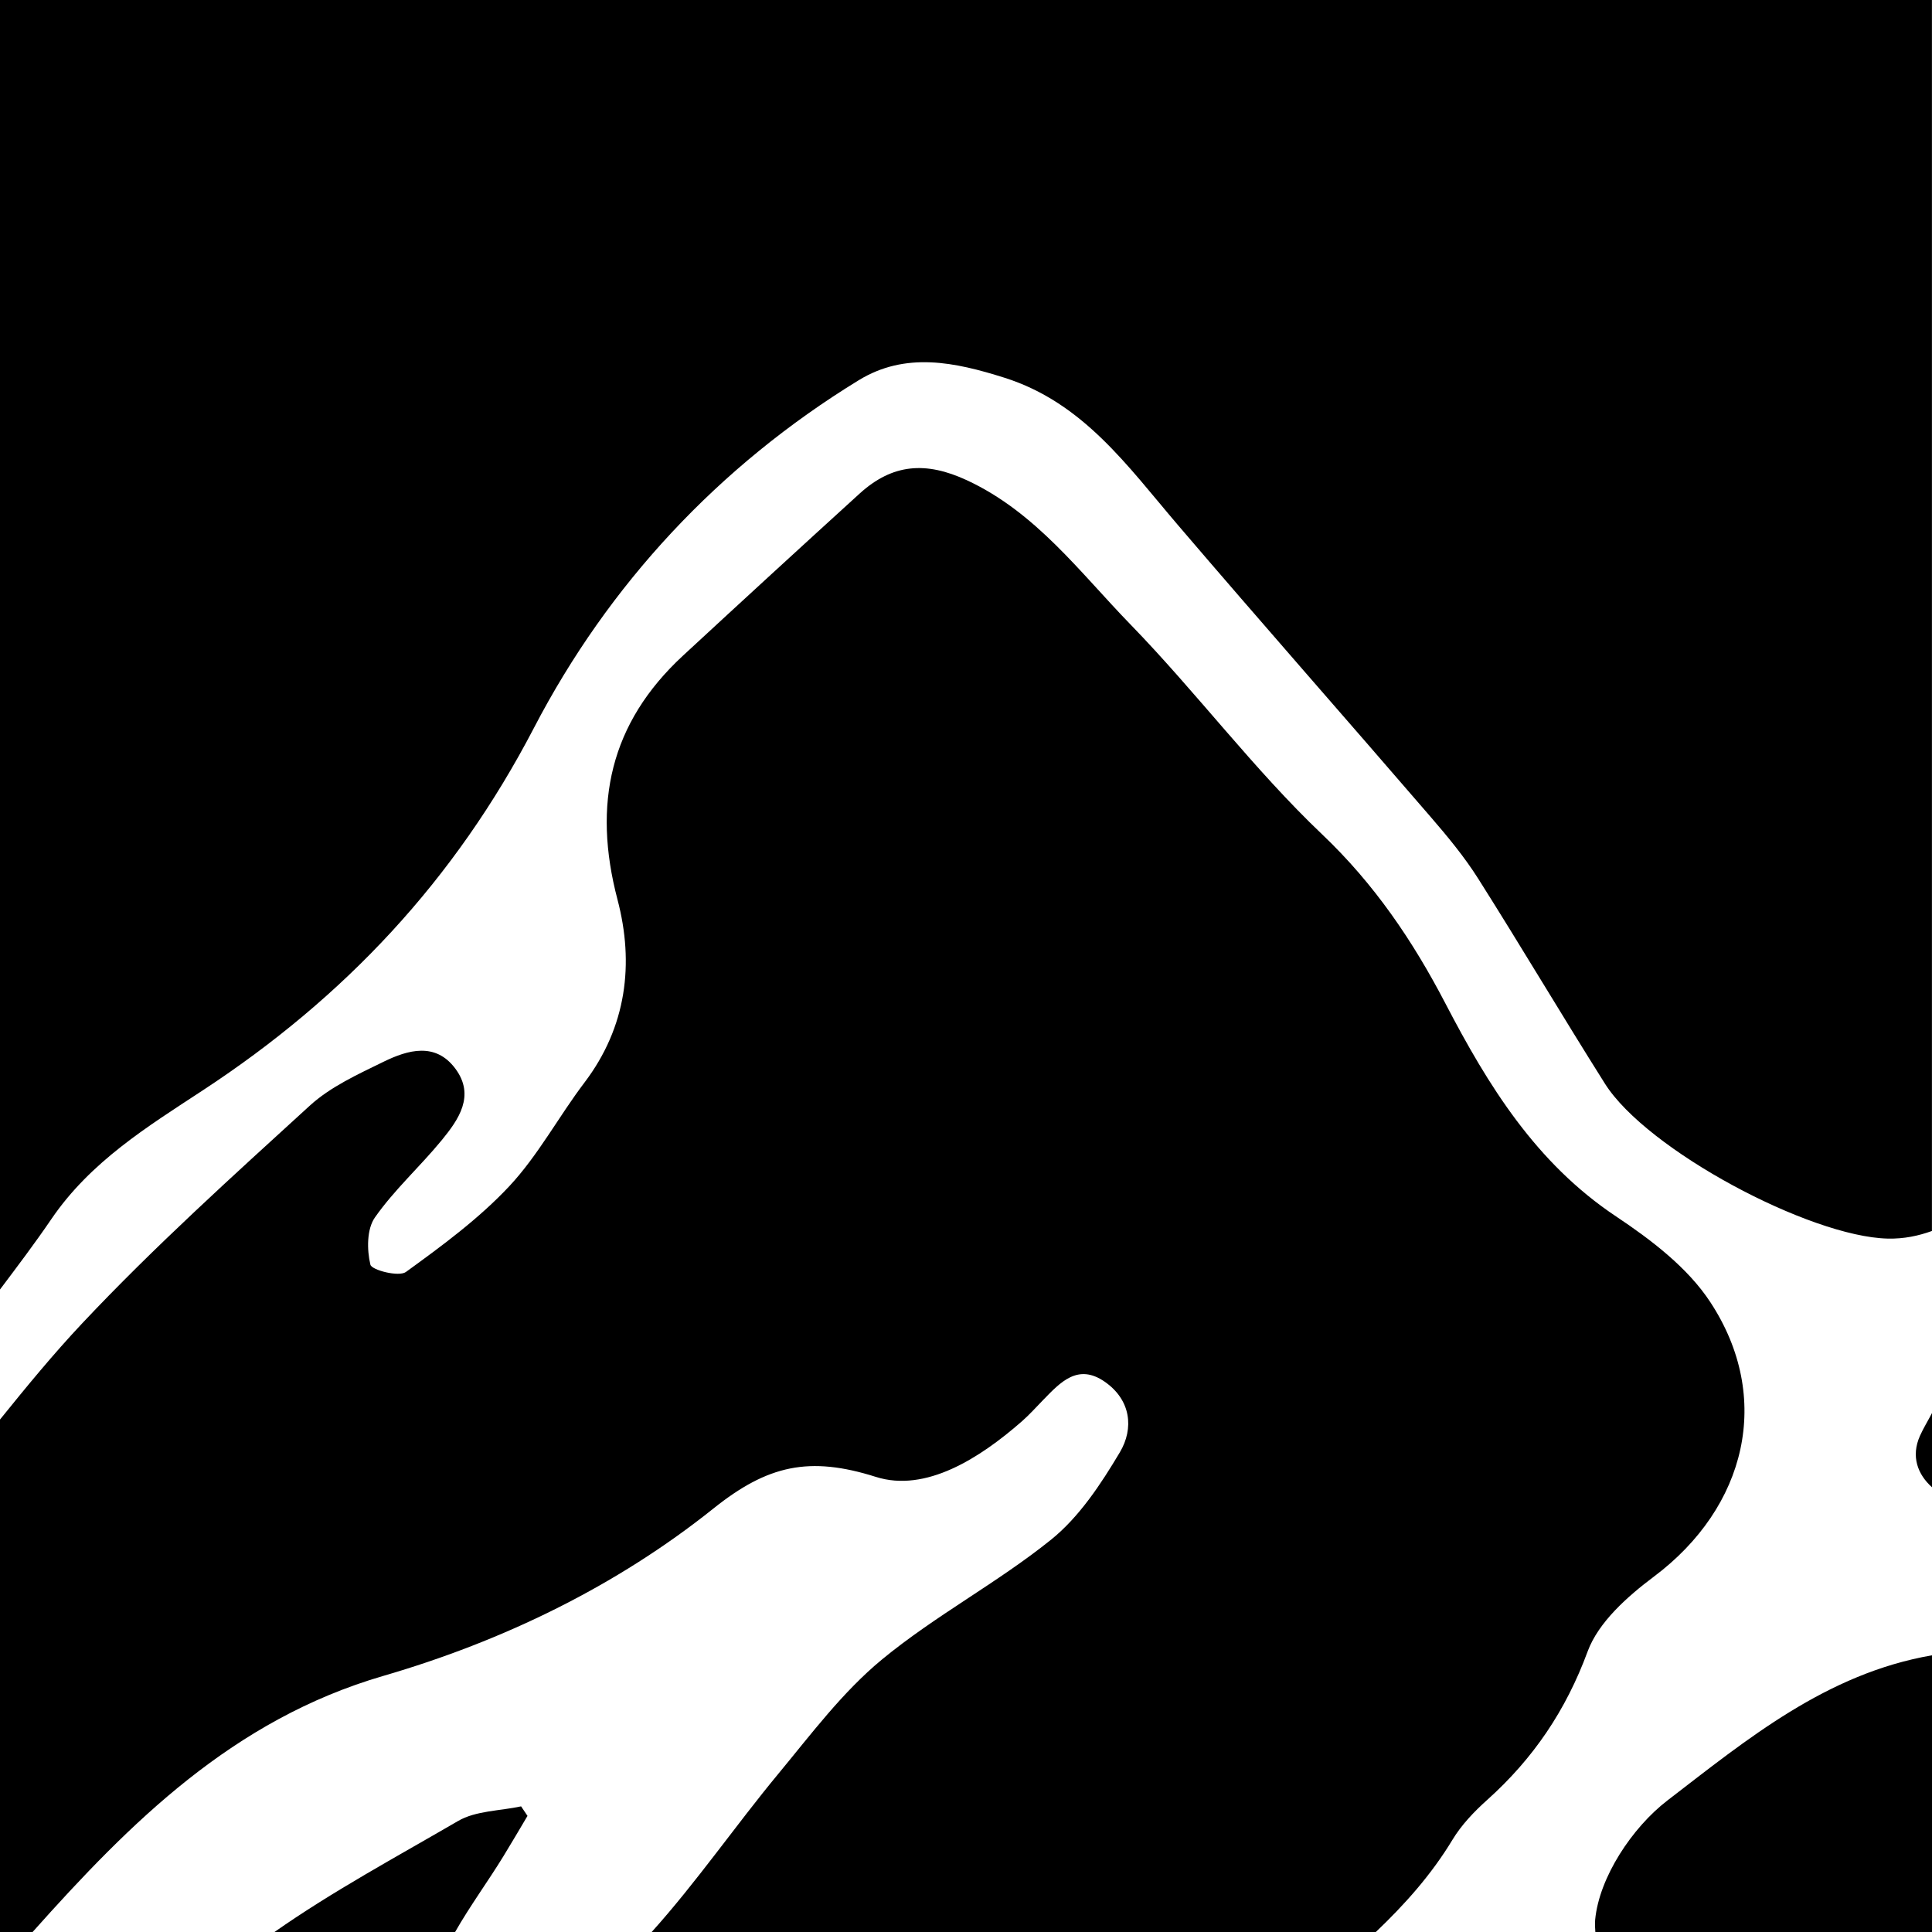
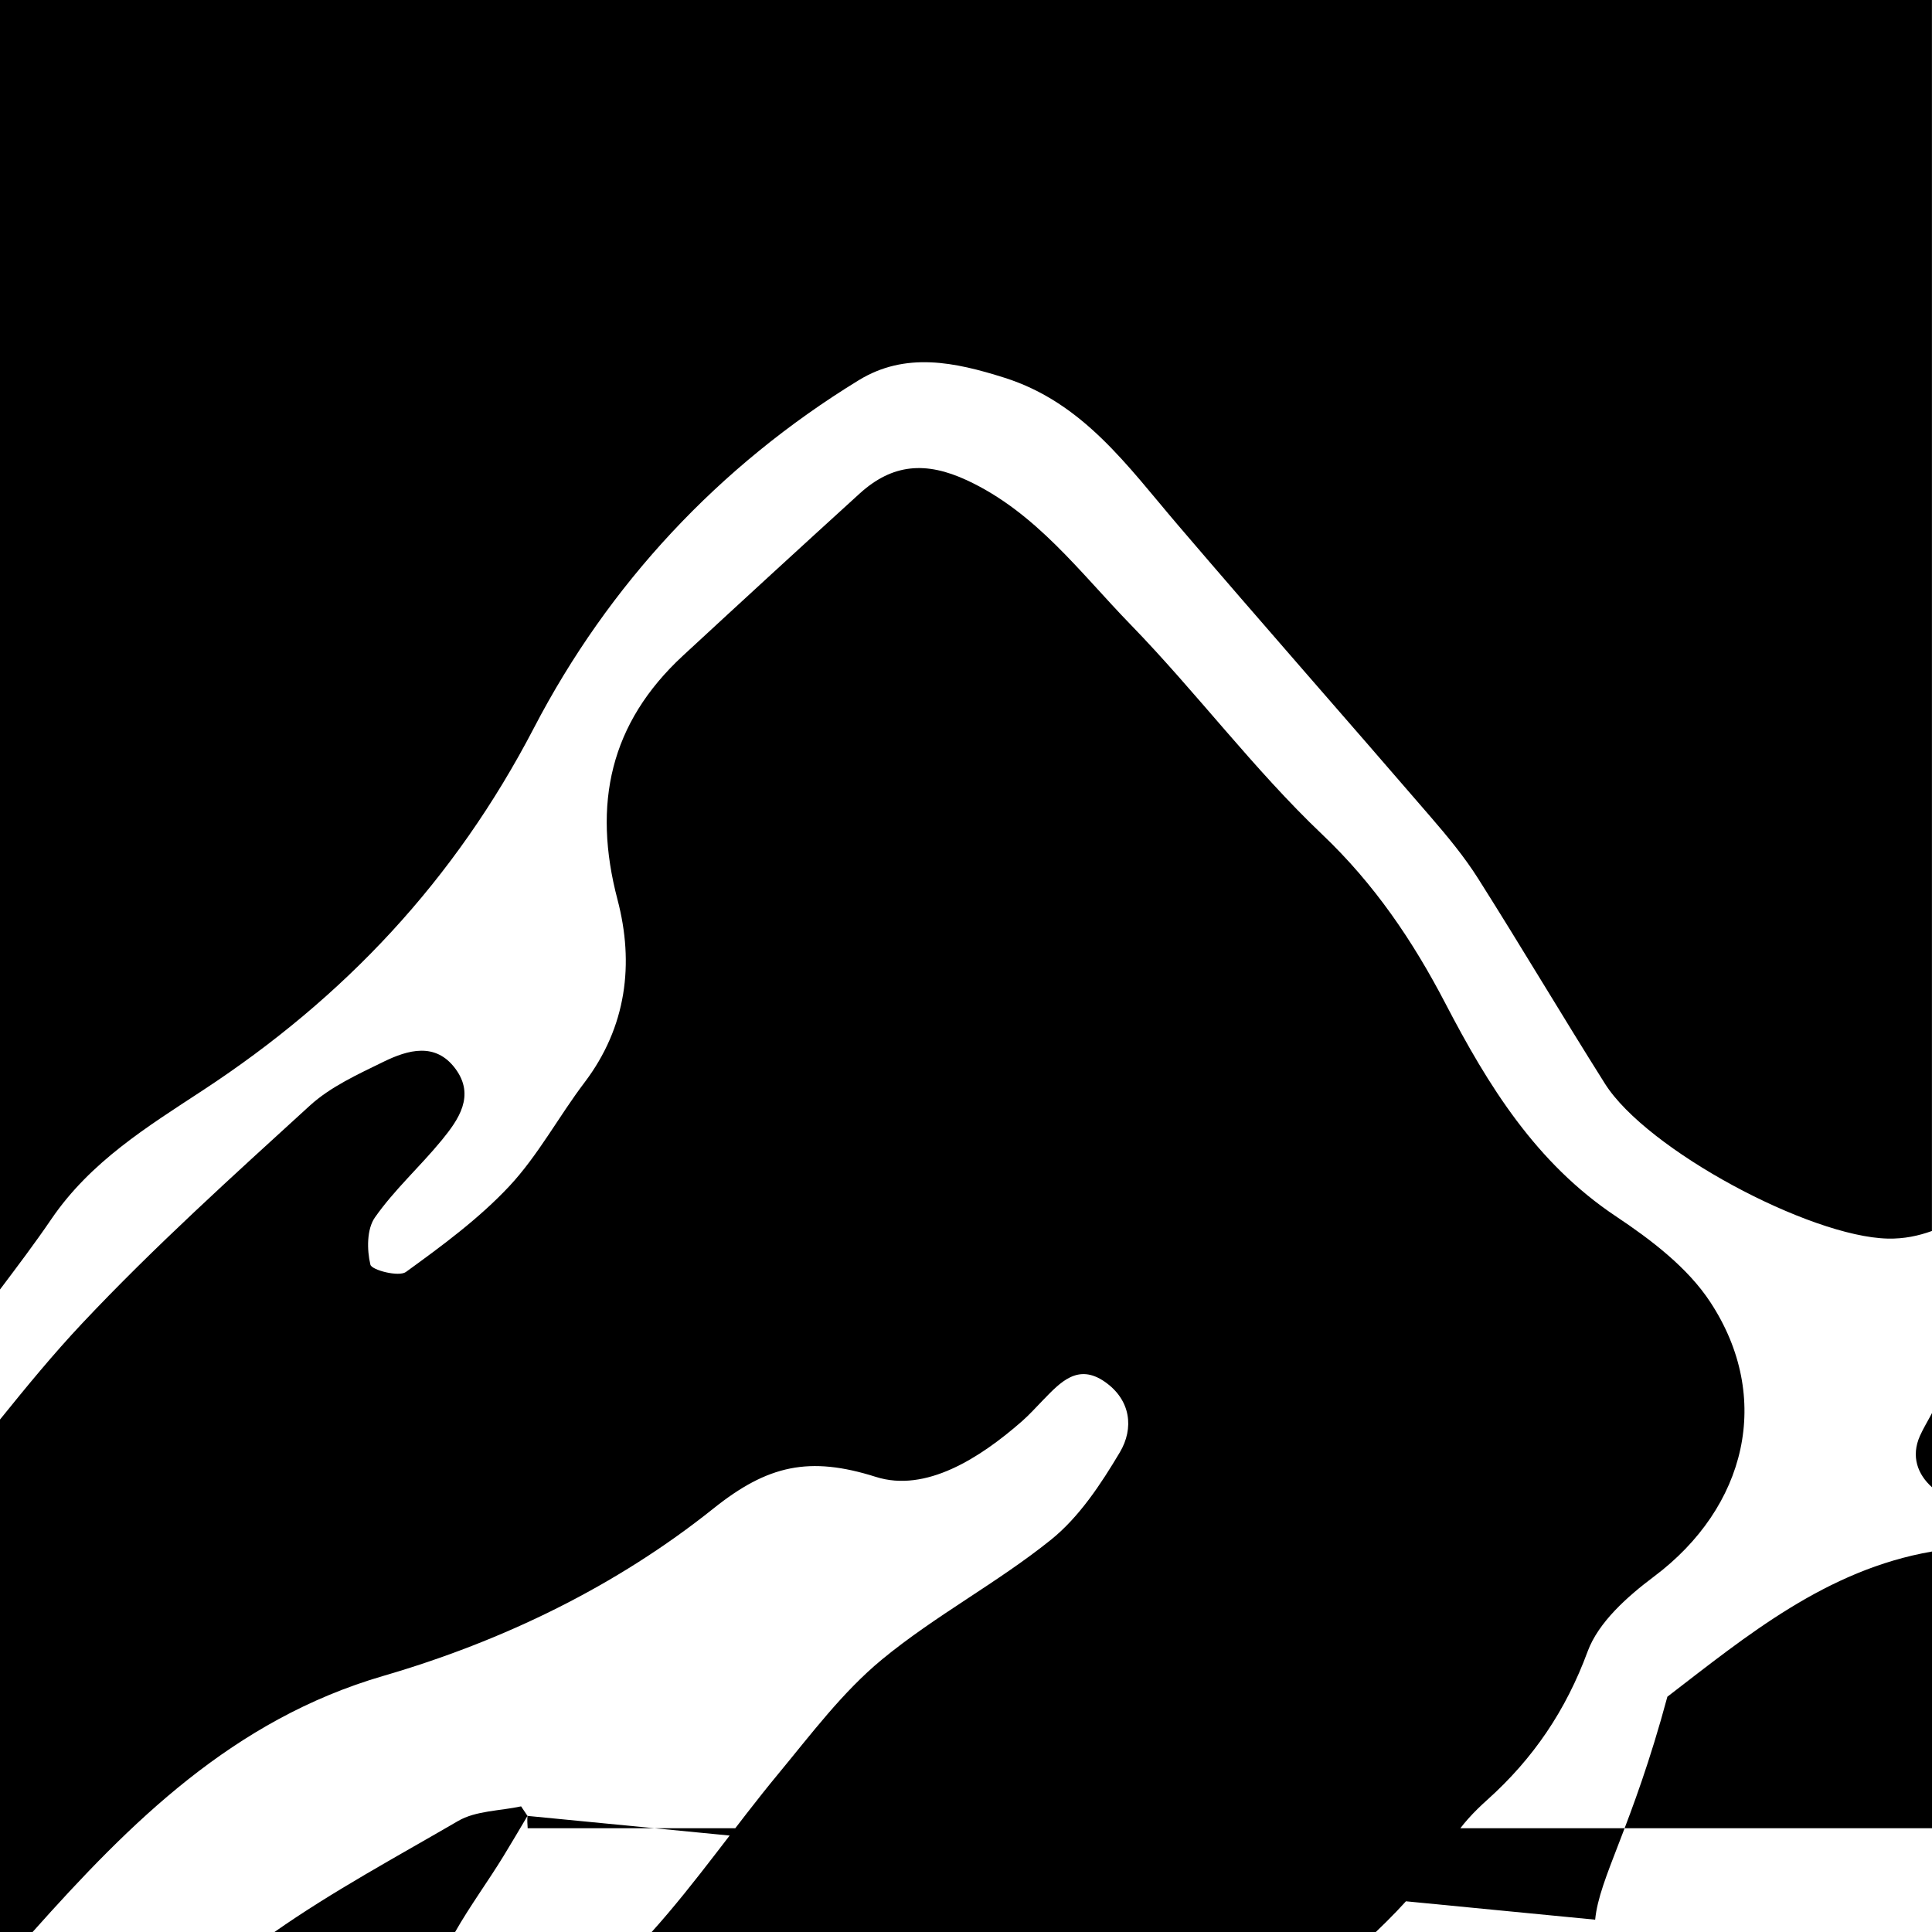
<svg xmlns="http://www.w3.org/2000/svg" version="1.1" id="Layer_1" x="0px" y="0px" width="32px" height="32px" viewBox="0 0 32 32" enable-background="new 0 0 32 32" xml:space="preserve">
-   <path d="M24.057,30.473c-0.352,0.582-0.793,1.074-1.269,1.527H10.794c0.744-0.827,1.385-1.76,2.099-2.622  c0.542-0.655,1.063-1.353,1.712-1.889c0.879-0.726,1.909-1.268,2.799-1.983c0.47-0.377,0.83-0.924,1.144-1.451  c0.236-0.397,0.184-0.868-0.25-1.169c-0.445-0.309-0.735,0.009-1.019,0.301c-0.117,0.12-0.23,0.247-0.356,0.357  c-0.697,0.61-1.591,1.18-2.416,0.918c-1.101-0.349-1.791-0.195-2.687,0.521c-1.61,1.288-3.485,2.197-5.474,2.776  C3.862,28.483,2.157,30.187,0.54,32H0v-8.488c0.44-0.545,0.884-1.086,1.362-1.594c1.189-1.264,2.484-2.431,3.767-3.603  c0.344-0.315,0.799-0.521,1.226-0.73c0.402-0.196,0.858-0.327,1.187,0.115c0.332,0.447,0.055,0.843-0.228,1.188  c-0.358,0.436-0.784,0.819-1.105,1.278c-0.135,0.193-0.133,0.535-0.074,0.781c0.022,0.09,0.471,0.206,0.588,0.121  c0.6-0.435,1.208-0.882,1.712-1.42c0.479-0.513,0.818-1.154,1.246-1.718c0.699-0.922,0.825-1.971,0.547-3.029  c-0.417-1.585-0.124-2.924,1.085-4.042c0.971-0.898,1.945-1.792,2.923-2.682c0.548-0.499,1.101-0.537,1.778-0.223  c1.144,0.531,1.874,1.529,2.712,2.391c1.093,1.125,2.039,2.397,3.173,3.475c0.868,0.825,1.503,1.766,2.042,2.801  c0.709,1.362,1.499,2.642,2.825,3.526c0.582,0.388,1.187,0.848,1.562,1.42c1.041,1.585,0.597,3.398-0.932,4.545  c-0.439,0.329-0.921,0.756-1.1,1.242c-0.36,0.977-0.901,1.774-1.661,2.456C24.416,30.006,24.206,30.226,24.057,30.473z   M8.737,30.077c-0.035-0.053-0.071-0.105-0.106-0.158c-0.351,0.076-0.75,0.071-1.045,0.243C6.564,30.757,5.511,31.324,4.546,32  h2.992c0.244-0.429,0.543-0.835,0.802-1.258C8.475,30.522,8.605,30.299,8.737,30.077z M26.421,31.796  c-0.006,0.067-0.002,0.135,0.003,0.204H32v-4.583c-1.75,0.303-3.062,1.39-4.383,2.405C27.033,30.271,26.488,31.095,26.421,31.796z   M32,24.634v-1.23c-0.065,0.126-0.142,0.249-0.199,0.377C31.647,24.125,31.765,24.423,32,24.634z M0,0v21.358  c0.29-0.385,0.581-0.77,0.852-1.168c0.649-0.952,1.592-1.53,2.509-2.132c2.345-1.538,4.169-3.476,5.484-6.004  c1.234-2.372,3.057-4.334,5.376-5.755c0.778-0.477,1.595-0.302,2.415-0.043c1.304,0.412,2.04,1.464,2.866,2.431  c1.384,1.62,2.794,3.219,4.185,4.833c0.285,0.33,0.567,0.669,0.799,1.037c0.711,1.123,1.388,2.268,2.097,3.392  c0.693,1.099,3.391,2.536,4.684,2.566c0.272,0.006,0.509-0.046,0.732-0.126V0H0z" />
+   <path d="M24.057,30.473c-0.352,0.582-0.793,1.074-1.269,1.527H10.794c0.744-0.827,1.385-1.76,2.099-2.622  c0.542-0.655,1.063-1.353,1.712-1.889c0.879-0.726,1.909-1.268,2.799-1.983c0.47-0.377,0.83-0.924,1.144-1.451  c0.236-0.397,0.184-0.868-0.25-1.169c-0.445-0.309-0.735,0.009-1.019,0.301c-0.117,0.12-0.23,0.247-0.356,0.357  c-0.697,0.61-1.591,1.18-2.416,0.918c-1.101-0.349-1.791-0.195-2.687,0.521c-1.61,1.288-3.485,2.197-5.474,2.776  C3.862,28.483,2.157,30.187,0.54,32H0v-8.488c0.44-0.545,0.884-1.086,1.362-1.594c1.189-1.264,2.484-2.431,3.767-3.603  c0.344-0.315,0.799-0.521,1.226-0.73c0.402-0.196,0.858-0.327,1.187,0.115c0.332,0.447,0.055,0.843-0.228,1.188  c-0.358,0.436-0.784,0.819-1.105,1.278c-0.135,0.193-0.133,0.535-0.074,0.781c0.022,0.09,0.471,0.206,0.588,0.121  c0.6-0.435,1.208-0.882,1.712-1.42c0.479-0.513,0.818-1.154,1.246-1.718c0.699-0.922,0.825-1.971,0.547-3.029  c-0.417-1.585-0.124-2.924,1.085-4.042c0.971-0.898,1.945-1.792,2.923-2.682c0.548-0.499,1.101-0.537,1.778-0.223  c1.144,0.531,1.874,1.529,2.712,2.391c1.093,1.125,2.039,2.397,3.173,3.475c0.868,0.825,1.503,1.766,2.042,2.801  c0.709,1.362,1.499,2.642,2.825,3.526c0.582,0.388,1.187,0.848,1.562,1.42c1.041,1.585,0.597,3.398-0.932,4.545  c-0.439,0.329-0.921,0.756-1.1,1.242c-0.36,0.977-0.901,1.774-1.661,2.456C24.416,30.006,24.206,30.226,24.057,30.473z   M8.737,30.077c-0.035-0.053-0.071-0.105-0.106-0.158c-0.351,0.076-0.75,0.071-1.045,0.243C6.564,30.757,5.511,31.324,4.546,32  h2.992c0.244-0.429,0.543-0.835,0.802-1.258C8.475,30.522,8.605,30.299,8.737,30.077z c-0.006,0.067-0.002,0.135,0.003,0.204H32v-4.583c-1.75,0.303-3.062,1.39-4.383,2.405C27.033,30.271,26.488,31.095,26.421,31.796z   M32,24.634v-1.23c-0.065,0.126-0.142,0.249-0.199,0.377C31.647,24.125,31.765,24.423,32,24.634z M0,0v21.358  c0.29-0.385,0.581-0.77,0.852-1.168c0.649-0.952,1.592-1.53,2.509-2.132c2.345-1.538,4.169-3.476,5.484-6.004  c1.234-2.372,3.057-4.334,5.376-5.755c0.778-0.477,1.595-0.302,2.415-0.043c1.304,0.412,2.04,1.464,2.866,2.431  c1.384,1.62,2.794,3.219,4.185,4.833c0.285,0.33,0.567,0.669,0.799,1.037c0.711,1.123,1.388,2.268,2.097,3.392  c0.693,1.099,3.391,2.536,4.684,2.566c0.272,0.006,0.509-0.046,0.732-0.126V0H0z" />
</svg>